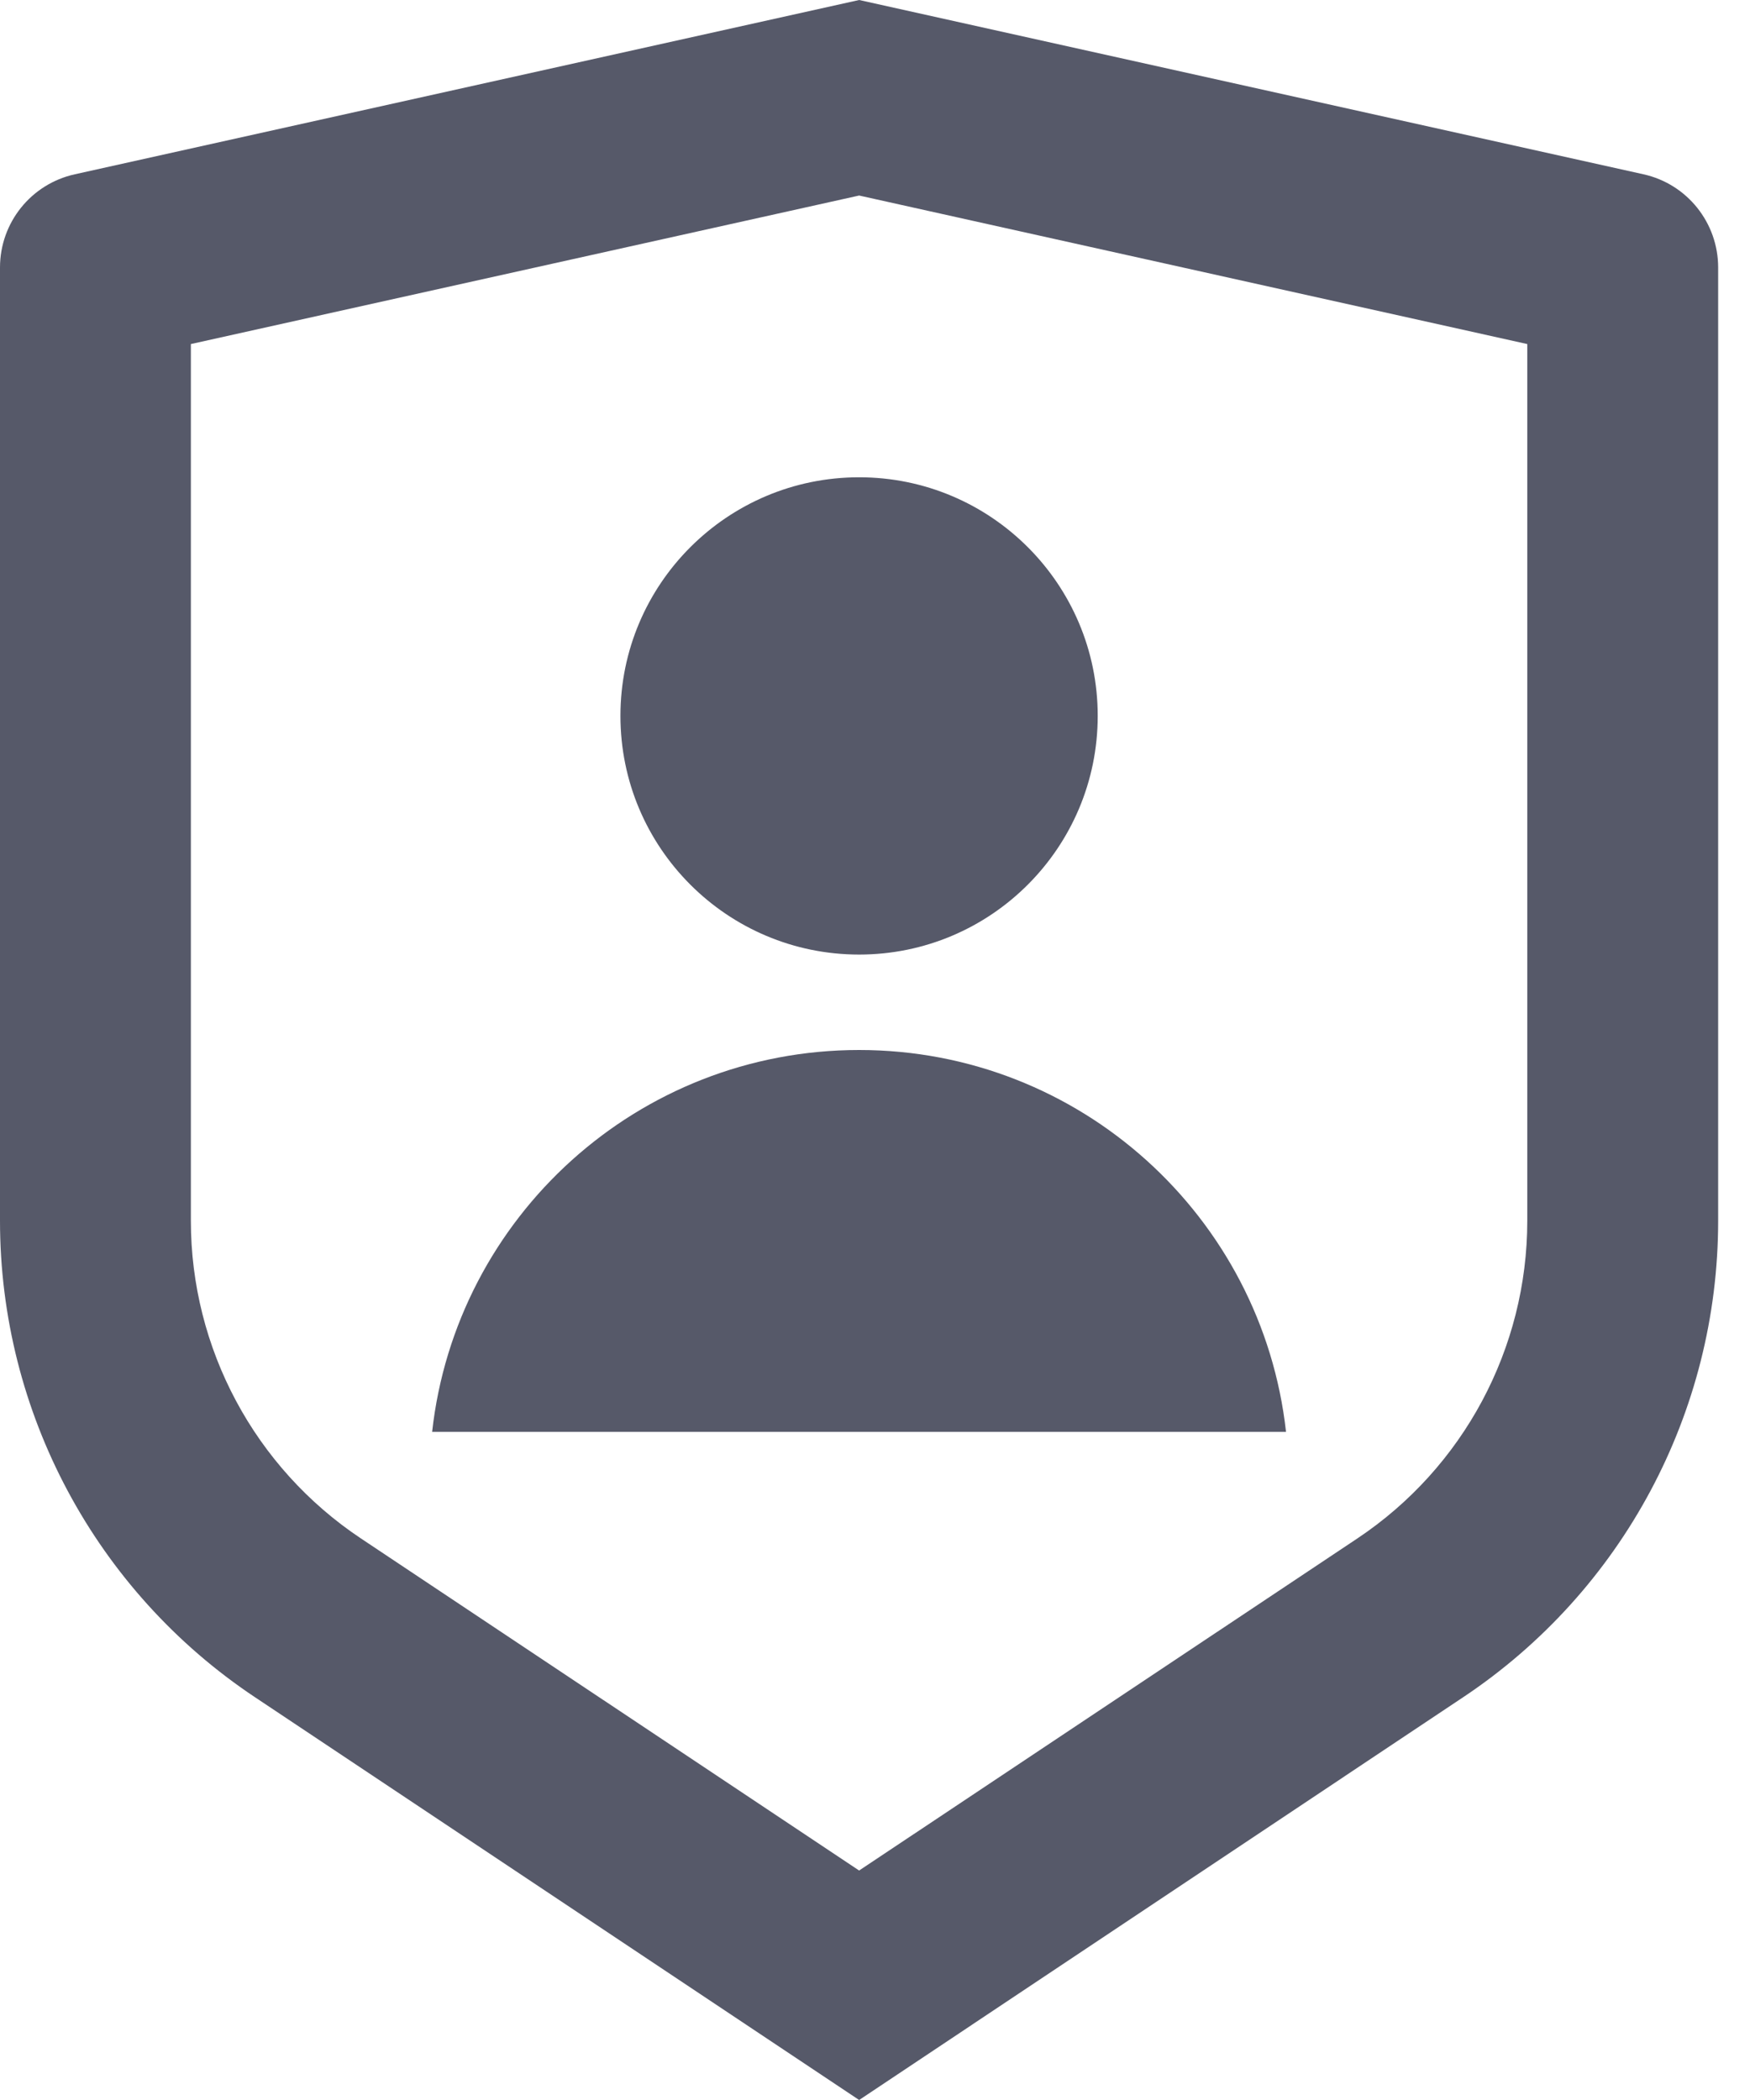
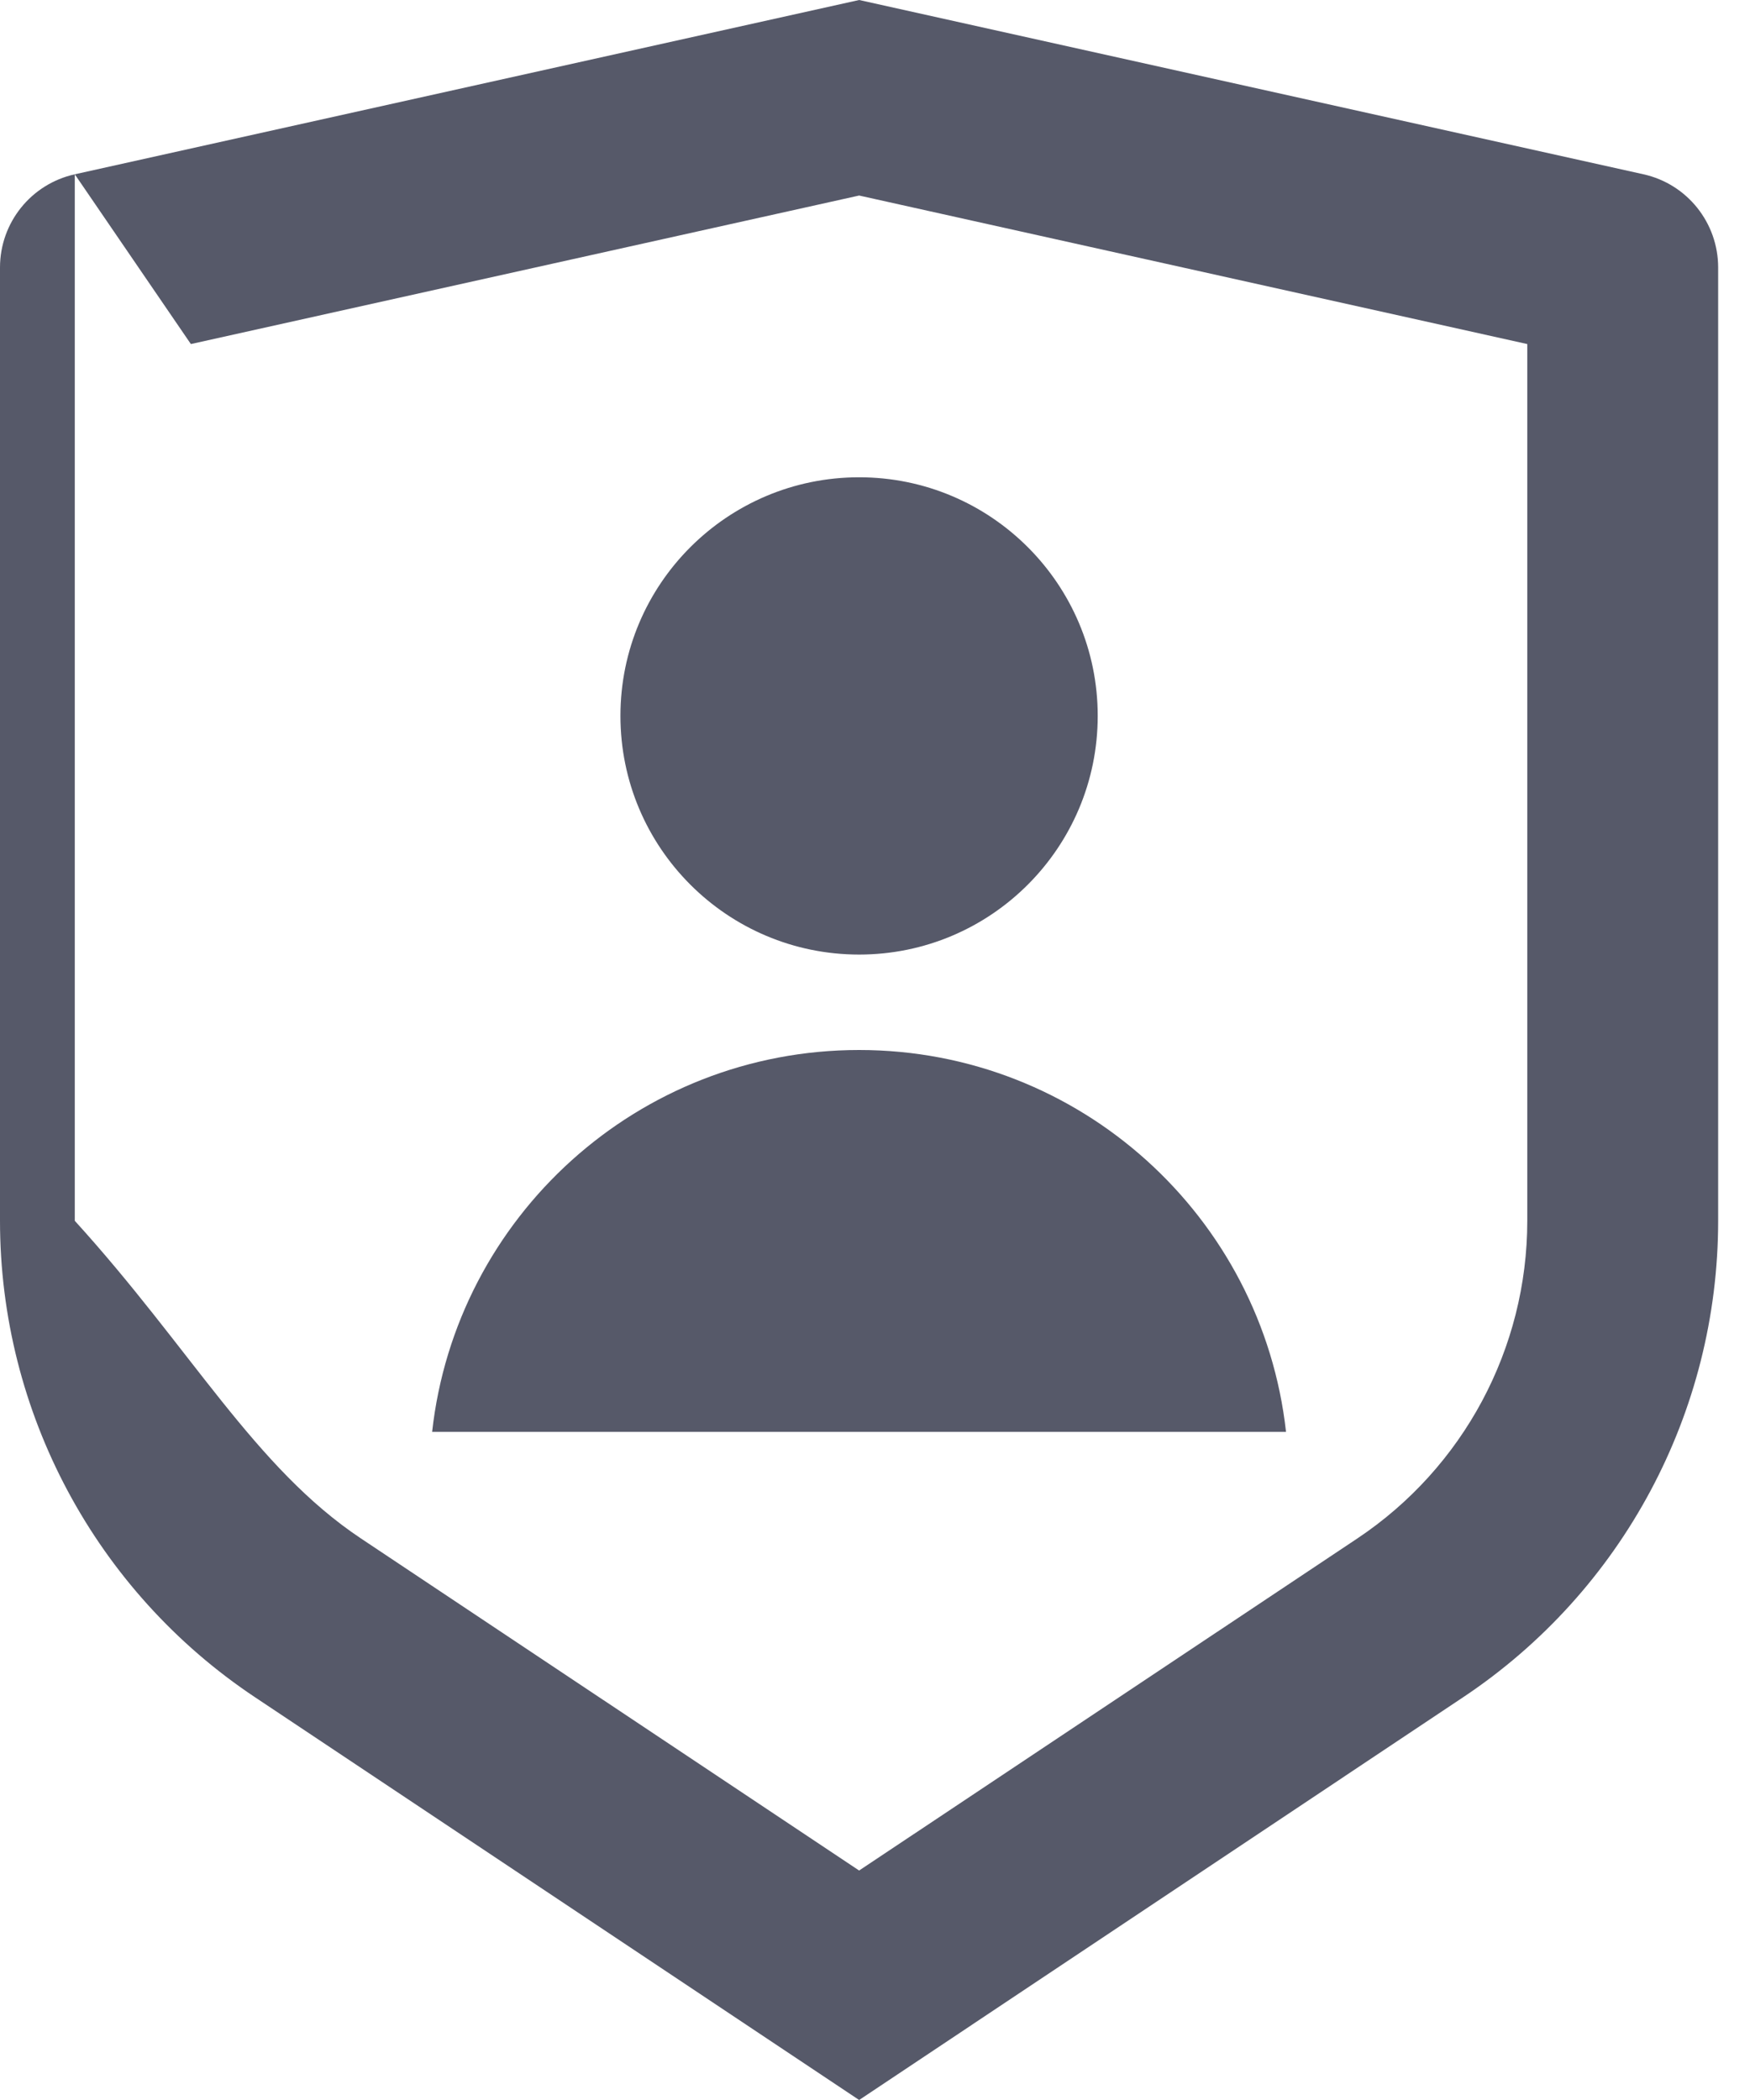
<svg xmlns="http://www.w3.org/2000/svg" width="15" height="18" viewBox="0 0 15 18" fill="none">
-   <path d="M0.641 1.494L7.364 0L14.087 1.494C14.461 1.577 14.727 1.909 14.727 2.293V10.464C14.727 12.105 13.907 13.638 12.541 14.548L7.364 18L2.186 14.548C0.82 13.638 0 12.105 0 10.464V2.293C0 1.909 0.266 1.577 0.641 1.494ZM1.636 2.949V10.464C1.636 11.558 2.183 12.58 3.094 13.187L7.364 16.033L11.634 13.187C12.544 12.58 13.091 11.558 13.091 10.464V2.949L7.364 1.676L1.636 2.949ZM7.364 8.182C6.234 8.182 5.318 7.266 5.318 6.136C5.318 5.007 6.234 4.091 7.364 4.091C8.493 4.091 9.409 5.007 9.409 6.136C9.409 7.266 8.493 8.182 7.364 8.182ZM3.704 12.273C3.908 10.432 5.468 9 7.364 9C9.259 9 10.819 10.432 11.023 12.273H3.704Z" fill="#565969" />
+   <path d="M0.641 1.494L7.364 0L14.087 1.494C14.461 1.577 14.727 1.909 14.727 2.293V10.464C14.727 12.105 13.907 13.638 12.541 14.548L7.364 18L2.186 14.548C0.82 13.638 0 12.105 0 10.464V2.293C0 1.909 0.266 1.577 0.641 1.494ZV10.464C1.636 11.558 2.183 12.58 3.094 13.187L7.364 16.033L11.634 13.187C12.544 12.58 13.091 11.558 13.091 10.464V2.949L7.364 1.676L1.636 2.949ZM7.364 8.182C6.234 8.182 5.318 7.266 5.318 6.136C5.318 5.007 6.234 4.091 7.364 4.091C8.493 4.091 9.409 5.007 9.409 6.136C9.409 7.266 8.493 8.182 7.364 8.182ZM3.704 12.273C3.908 10.432 5.468 9 7.364 9C9.259 9 10.819 10.432 11.023 12.273H3.704Z" fill="#565969" />
</svg>